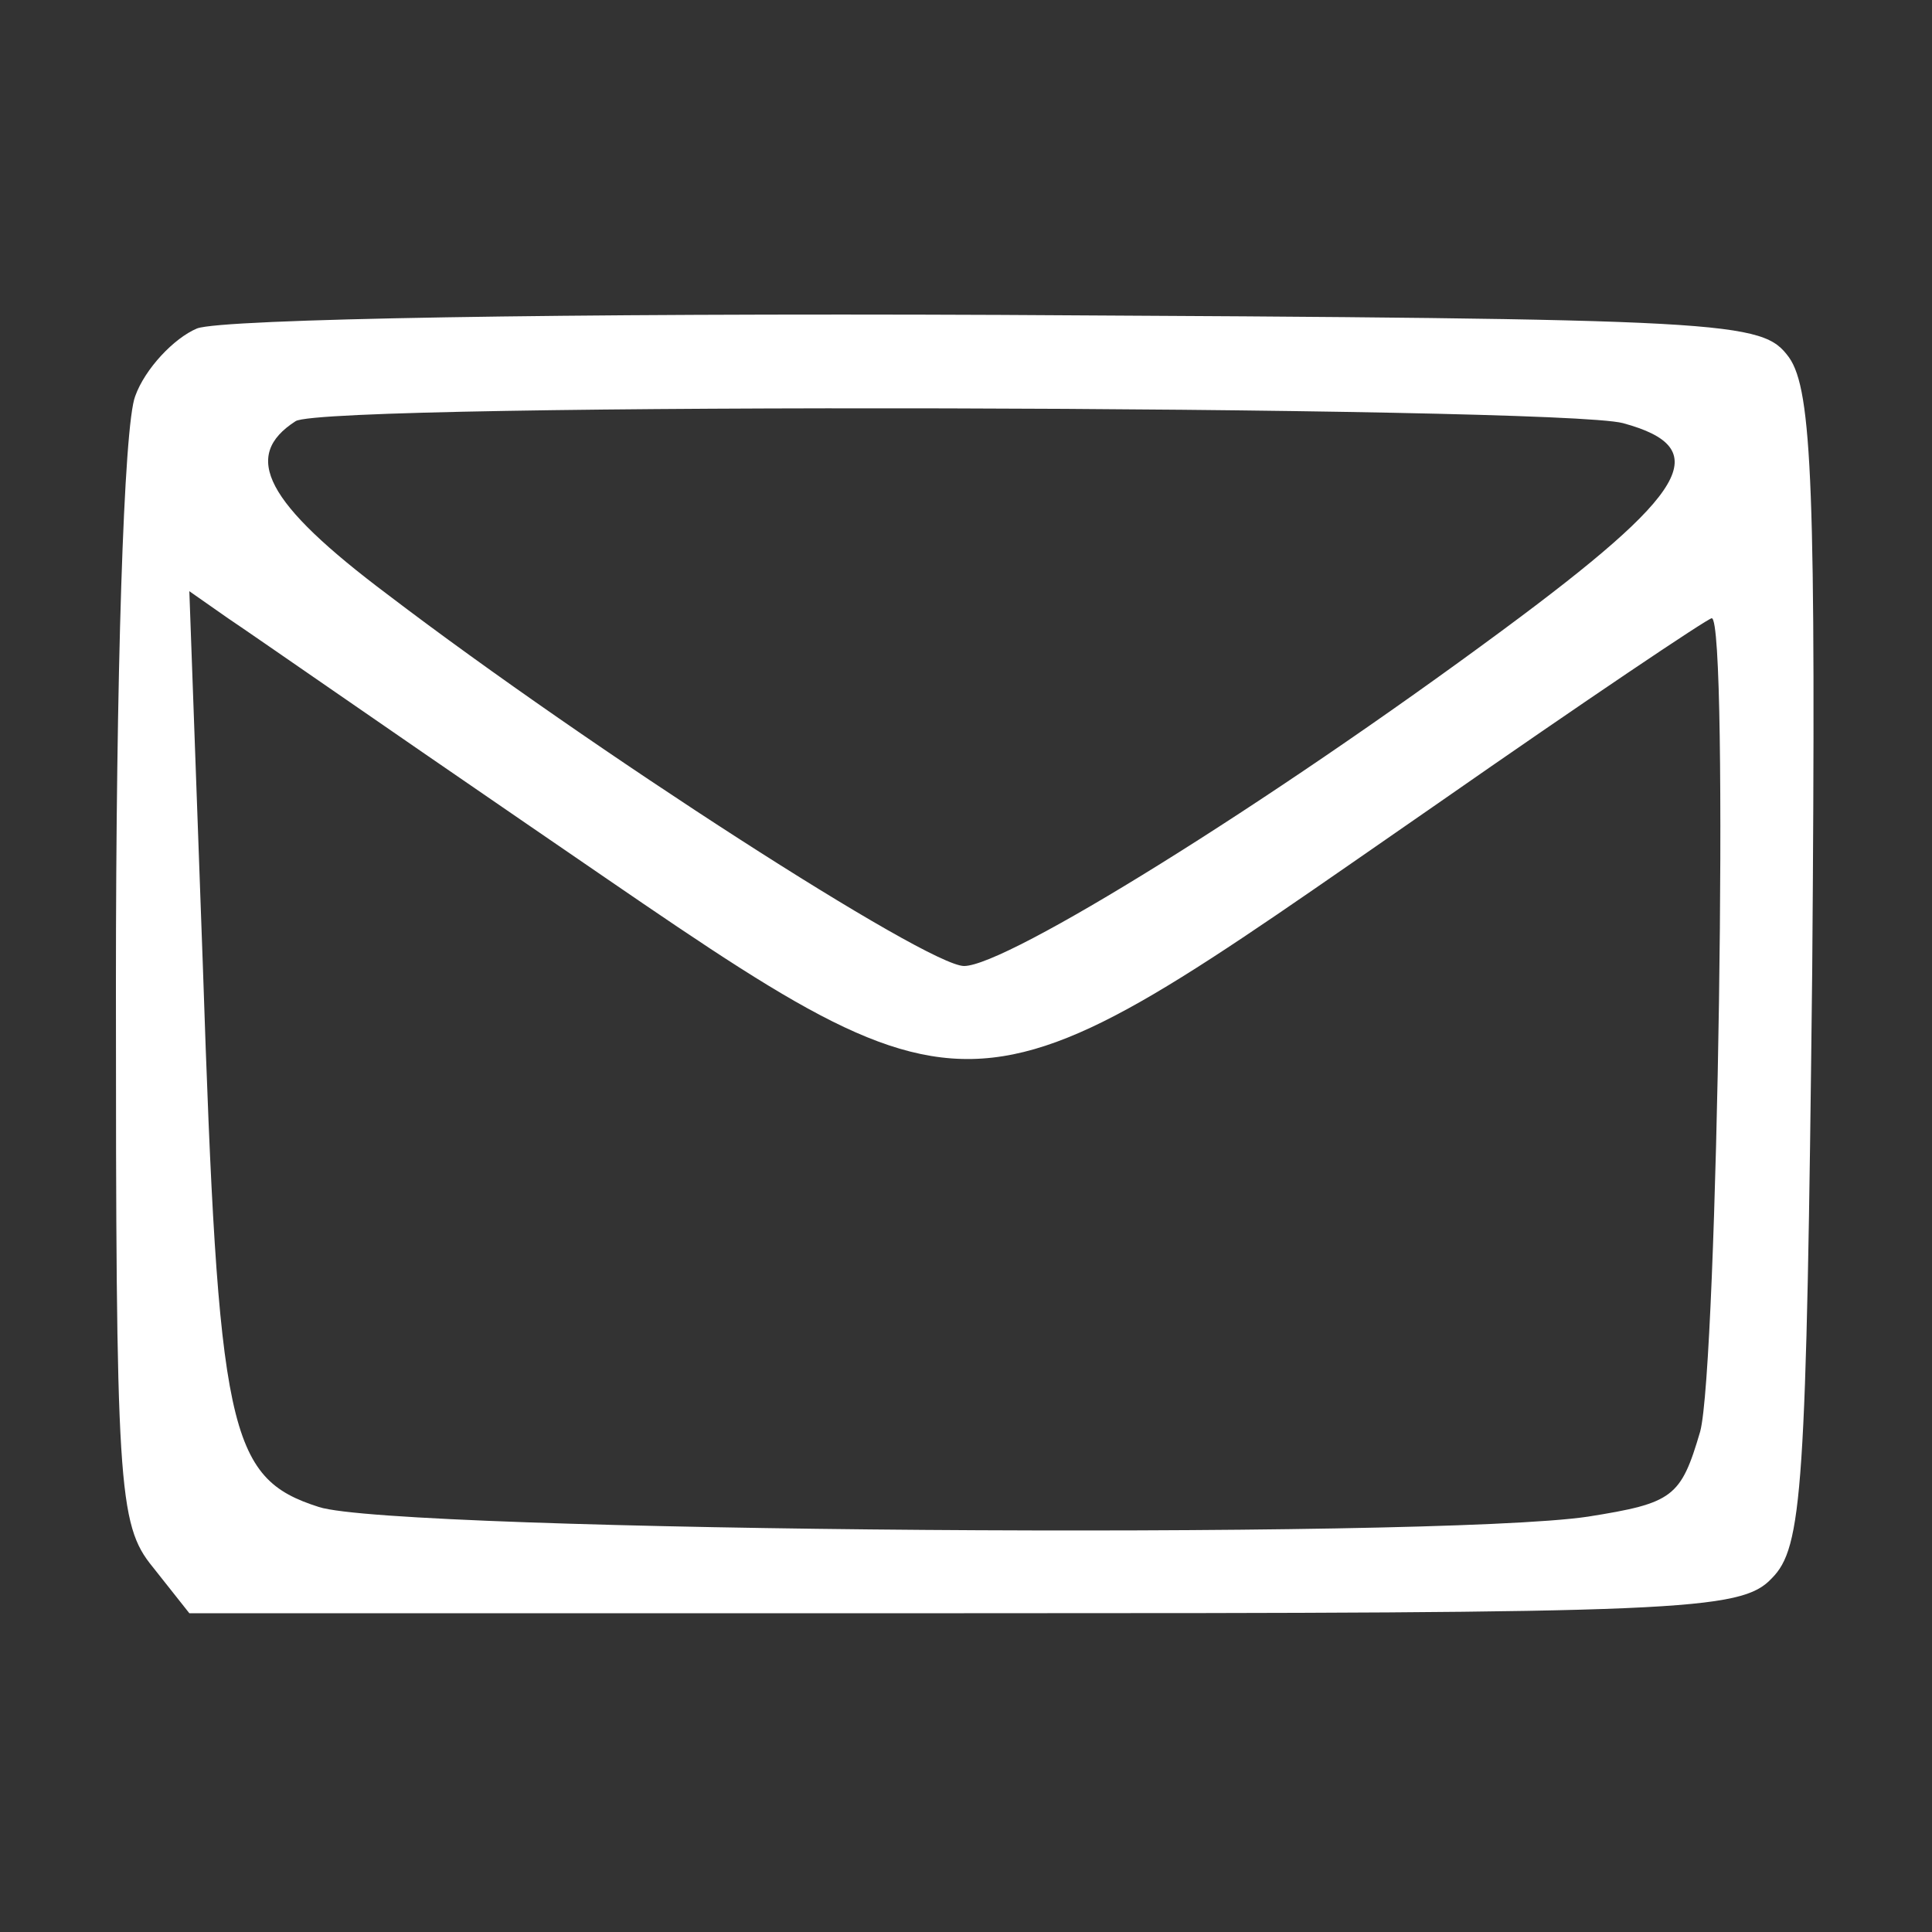
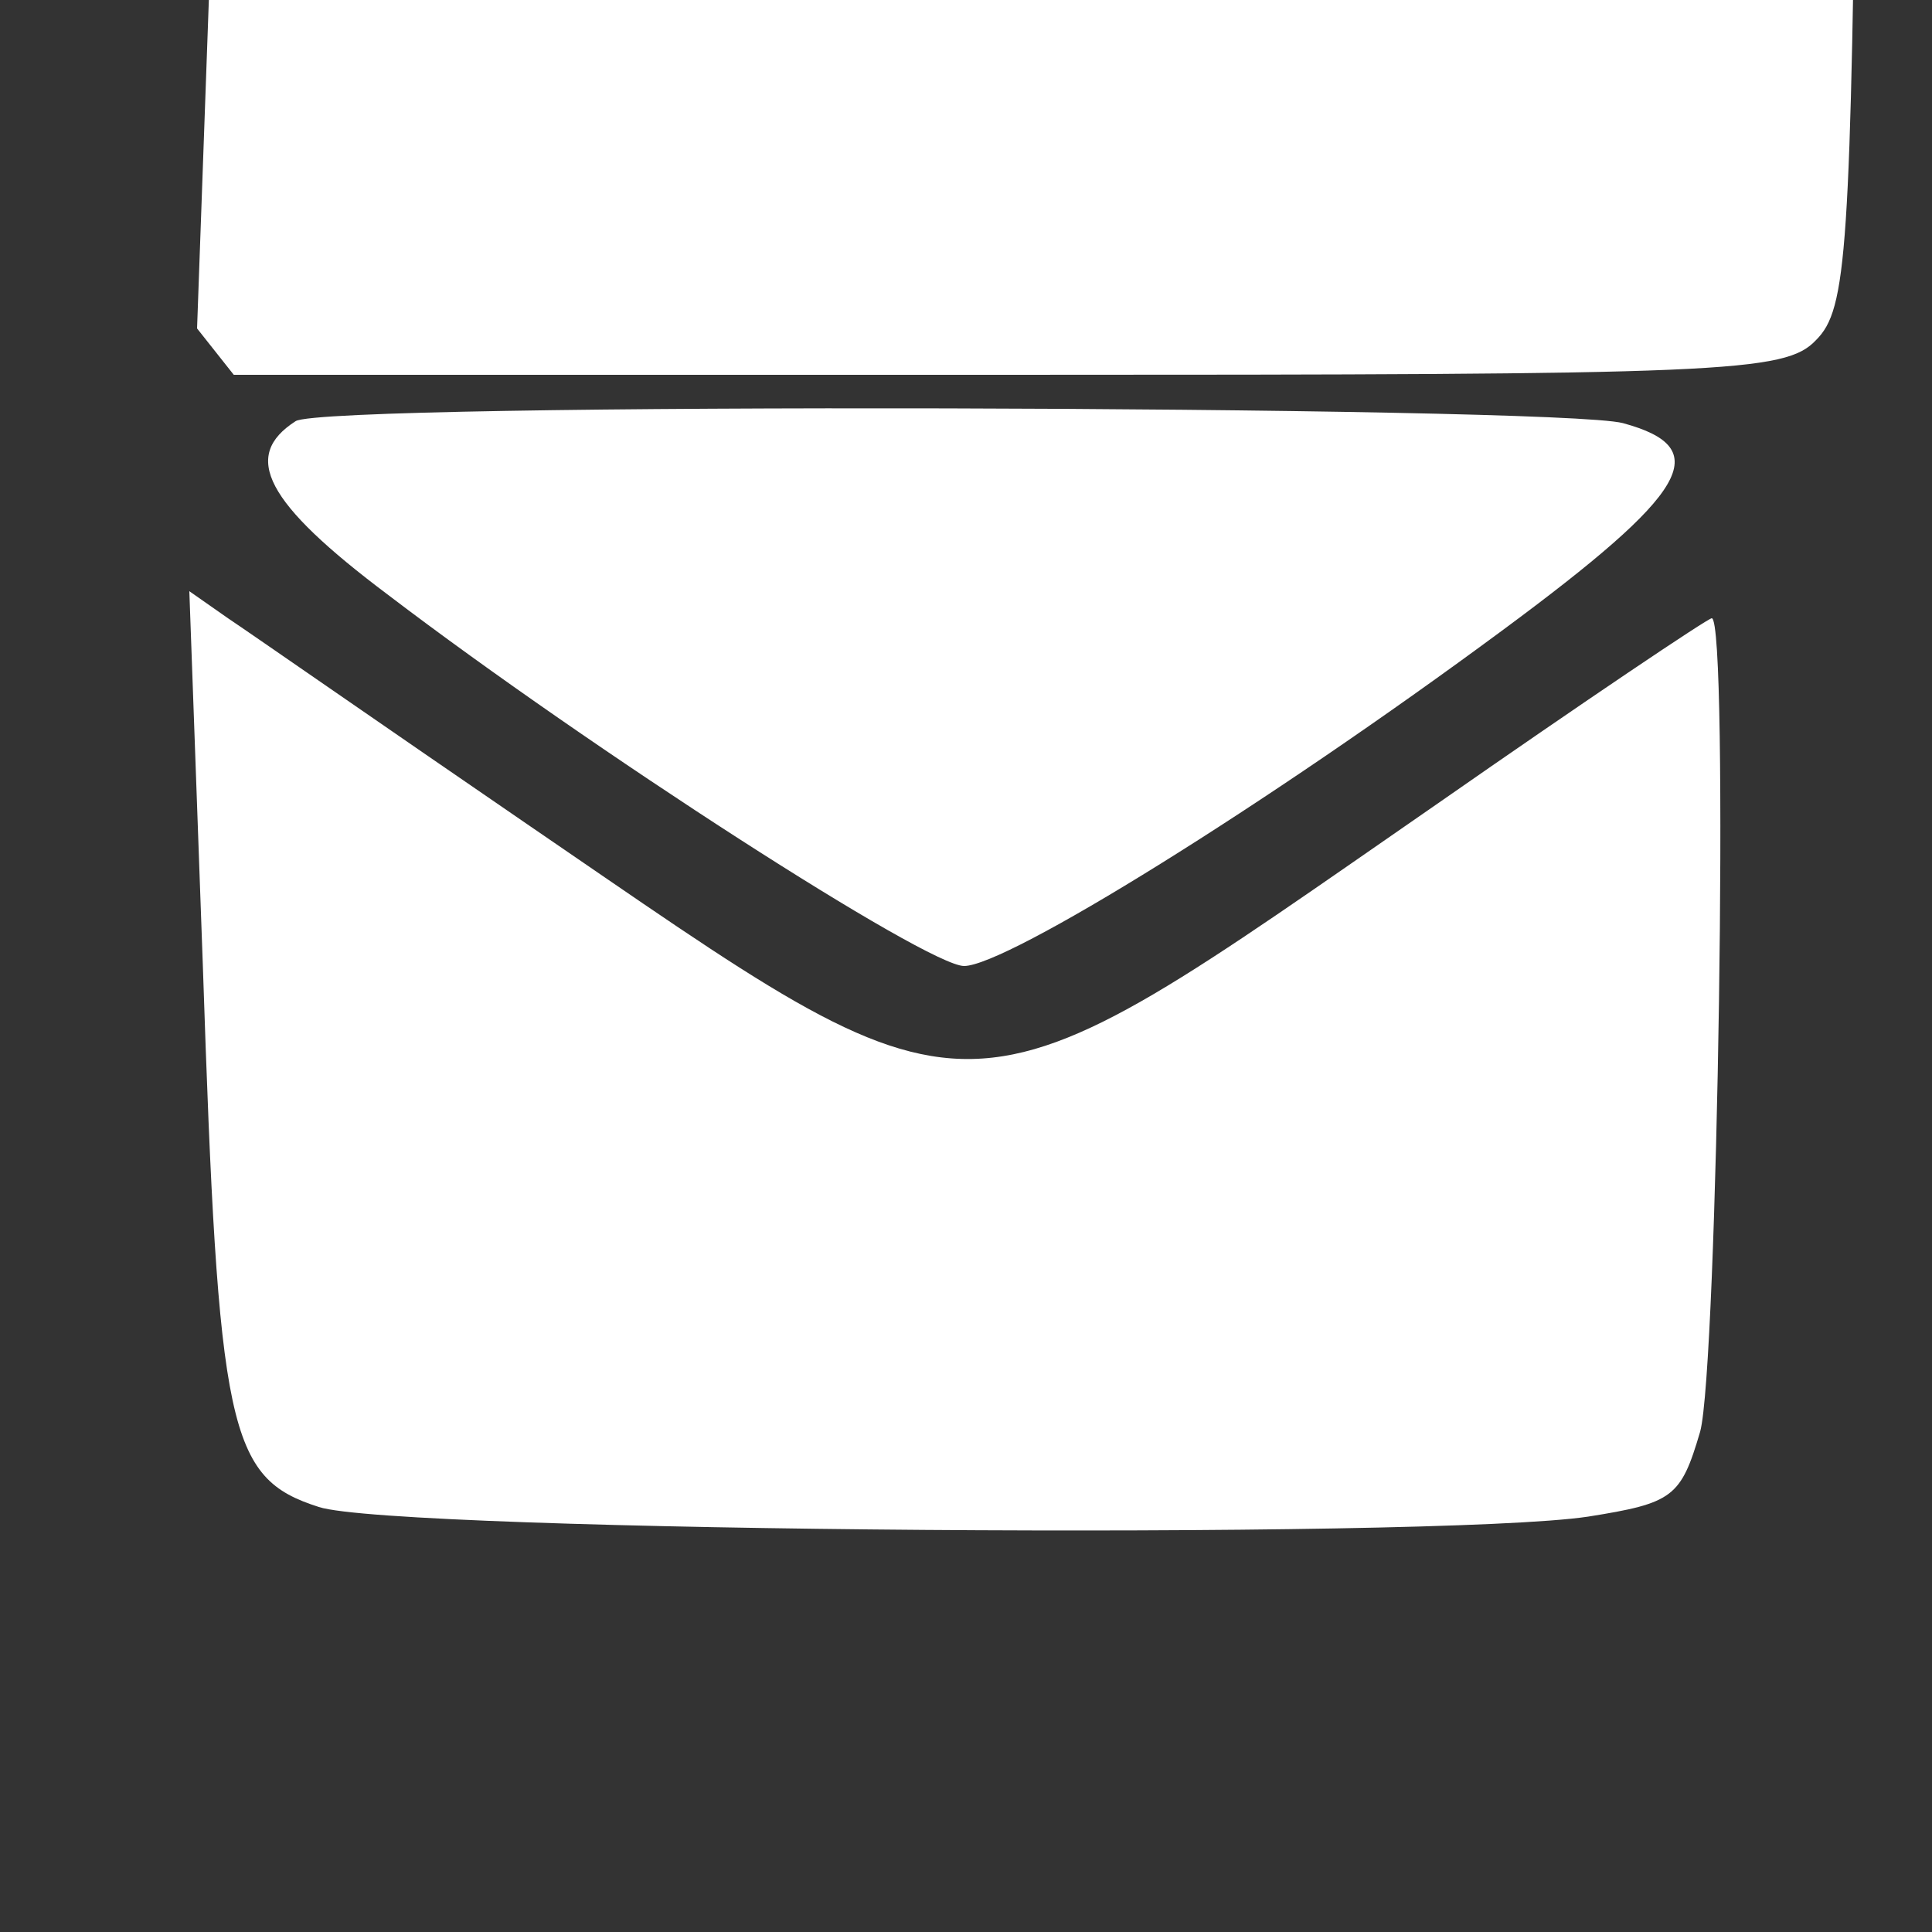
<svg xmlns="http://www.w3.org/2000/svg" version="1.0" width="100pt" height="100pt" viewBox="0 0 100 100" preserveAspectRatio="xMidYMid meet">
  <rect x="0" y="0" width="100" height="100" fill="#333333" stroke="none" />
  <g transform="translate(0,100) scale(0.1,-0.1)" fill="white" stroke="none">
-     <path d="M102 830 c-12 -5 -27 -21 -32 -35 -6 -15 -10 -146 -10 -305 0 -259 1 -279 19 -301 l19 -24 401 0 c371 0 402 1 418 18 16 16 18 45 21 315 2 248 0 300 -12 317 -14 19 -27 20 -408 22 -225 1 -403 -2 -416 -7z m738 -49 c48 -13 34 -36 -62 -107 -123 -91 -257 -174 -279 -174 -19 0 -193 112 -298 192 -64 48 -76 72 -48 90 15 10 653 8 687 -1z m-568 -207 c240 -164 219 -165 472 10 76 53 140 96 142 96 9 0 3 -388 -6 -421 -10 -34 -14 -37 -58 -44 -80 -12 -618 -8 -657 5 -47 15 -52 39 -60 280 l-7 194 20 -14 c12 -8 81 -56 154 -106z" />
+     <path d="M102 830 l19 -24 401 0 c371 0 402 1 418 18 16 16 18 45 21 315 2 248 0 300 -12 317 -14 19 -27 20 -408 22 -225 1 -403 -2 -416 -7z m738 -49 c48 -13 34 -36 -62 -107 -123 -91 -257 -174 -279 -174 -19 0 -193 112 -298 192 -64 48 -76 72 -48 90 15 10 653 8 687 -1z m-568 -207 c240 -164 219 -165 472 10 76 53 140 96 142 96 9 0 3 -388 -6 -421 -10 -34 -14 -37 -58 -44 -80 -12 -618 -8 -657 5 -47 15 -52 39 -60 280 l-7 194 20 -14 c12 -8 81 -56 154 -106z" />
  </g>
</svg>